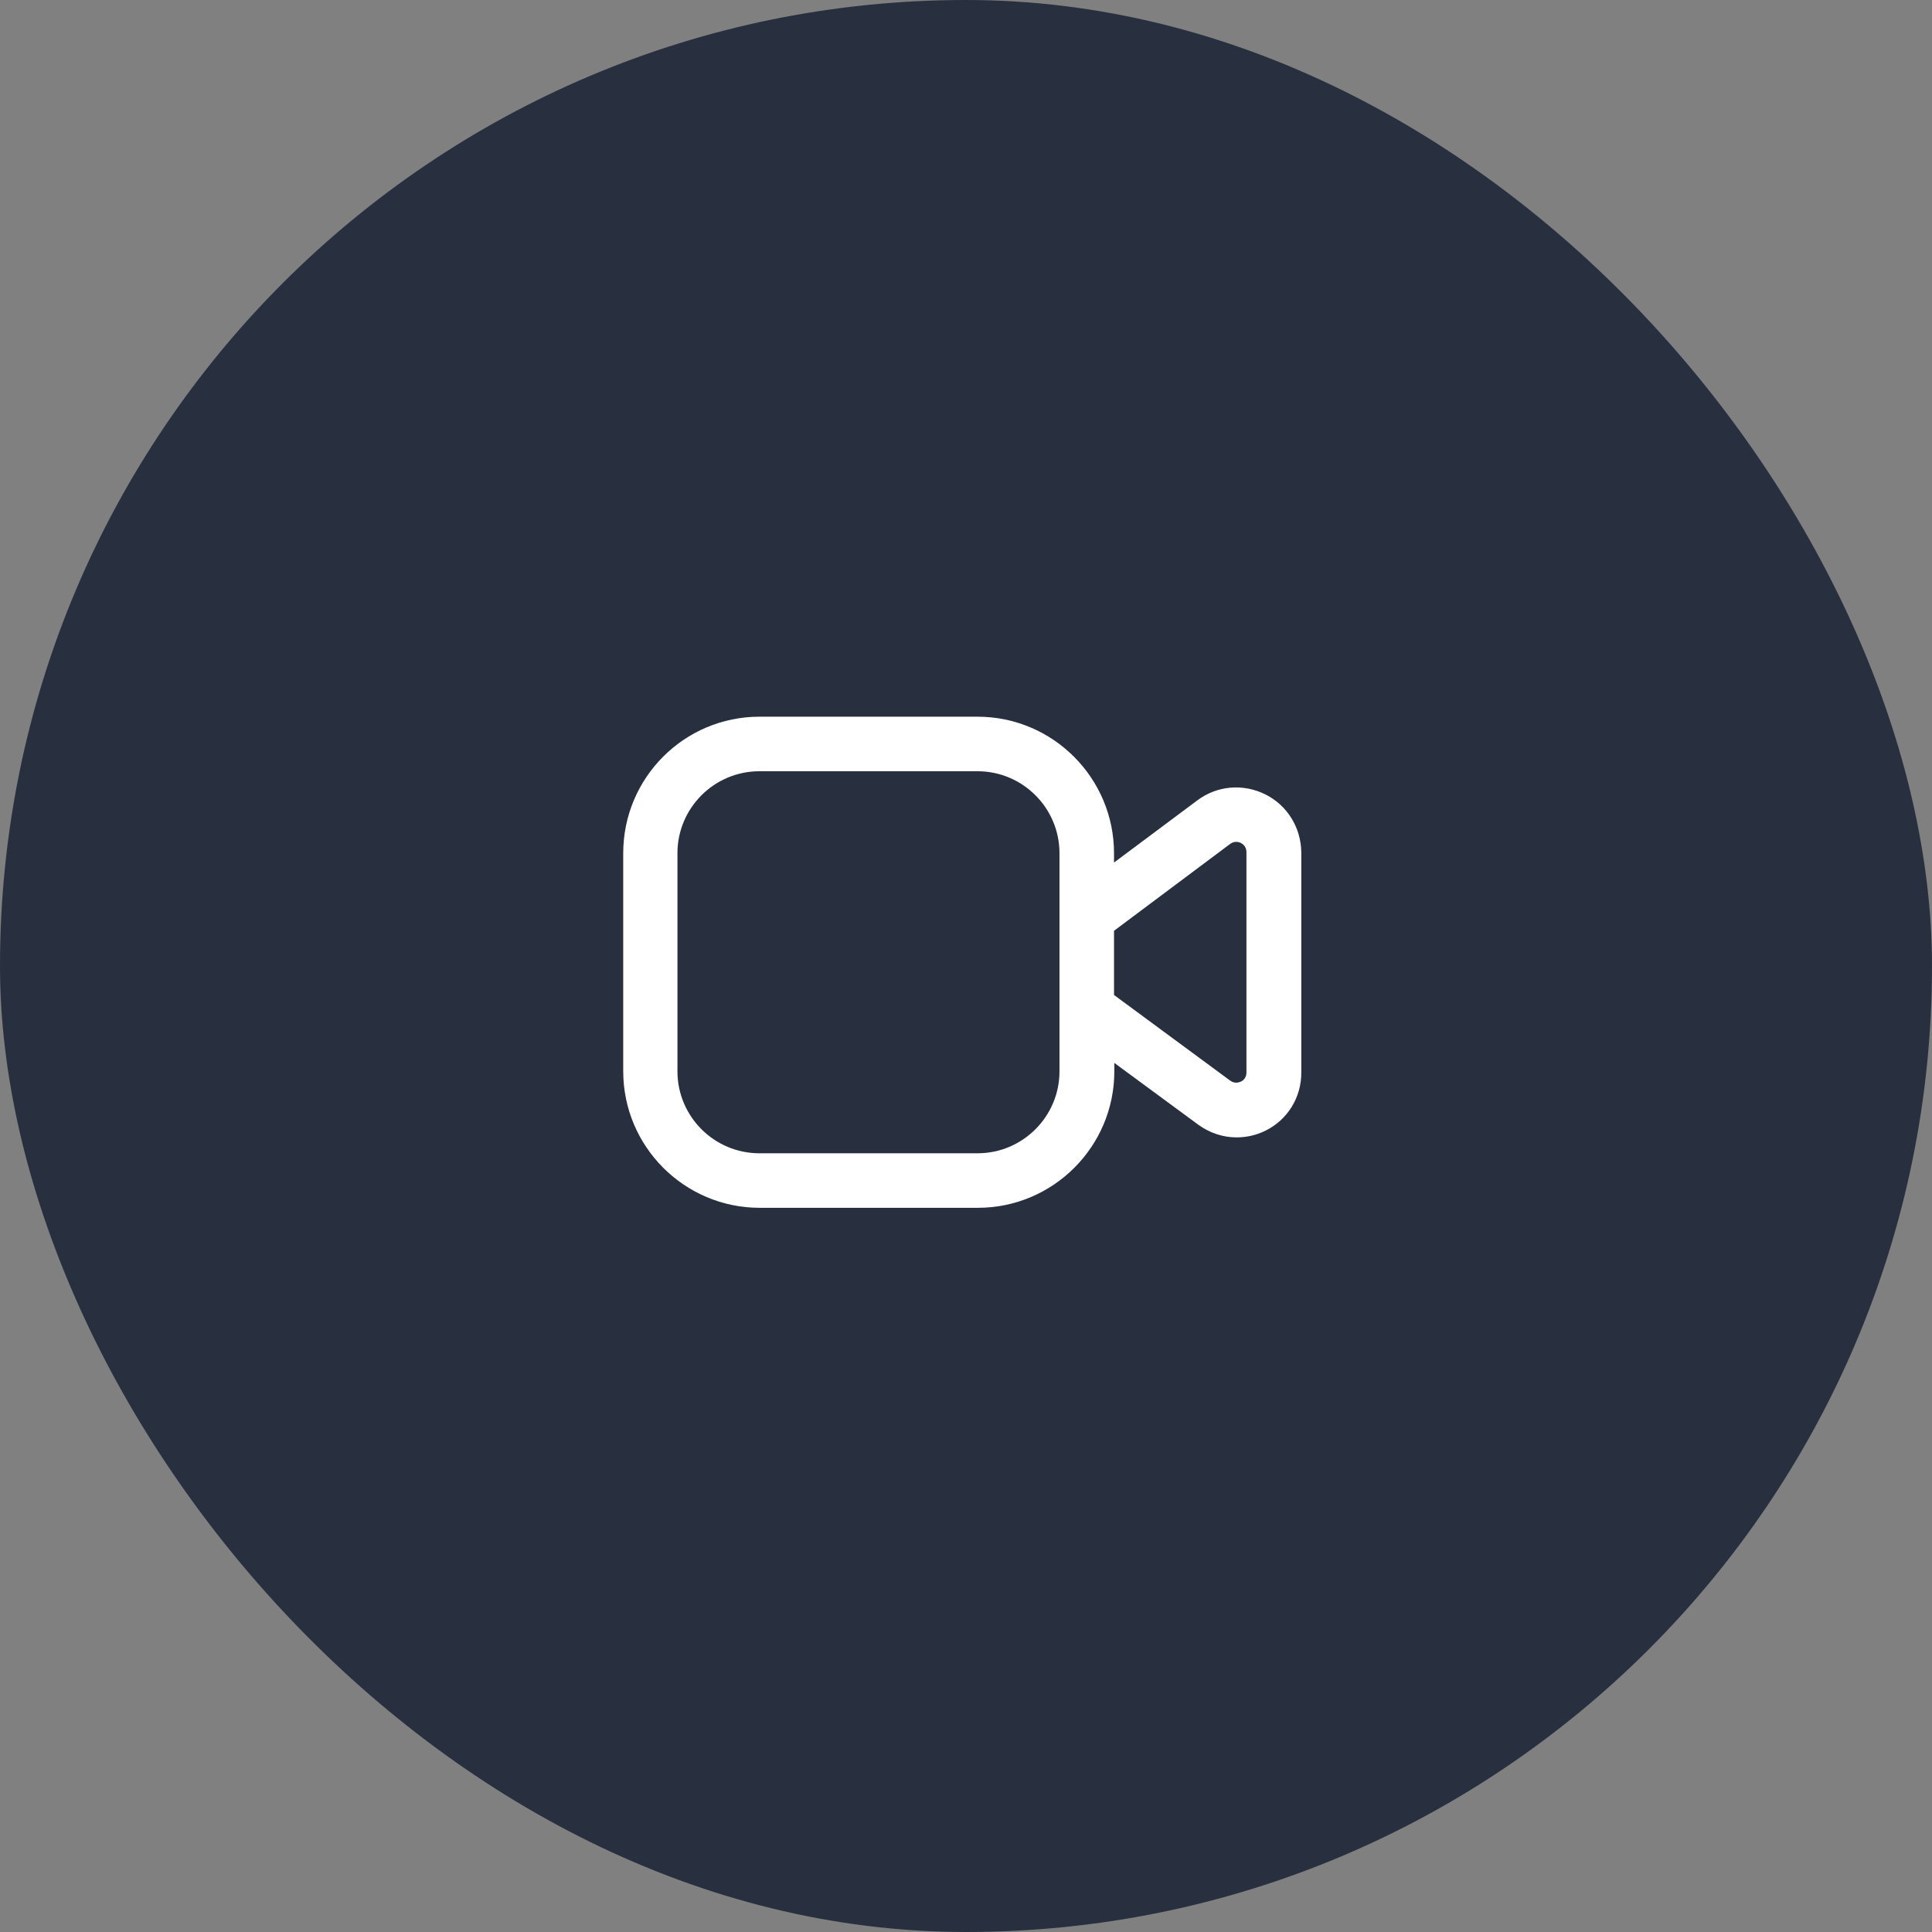
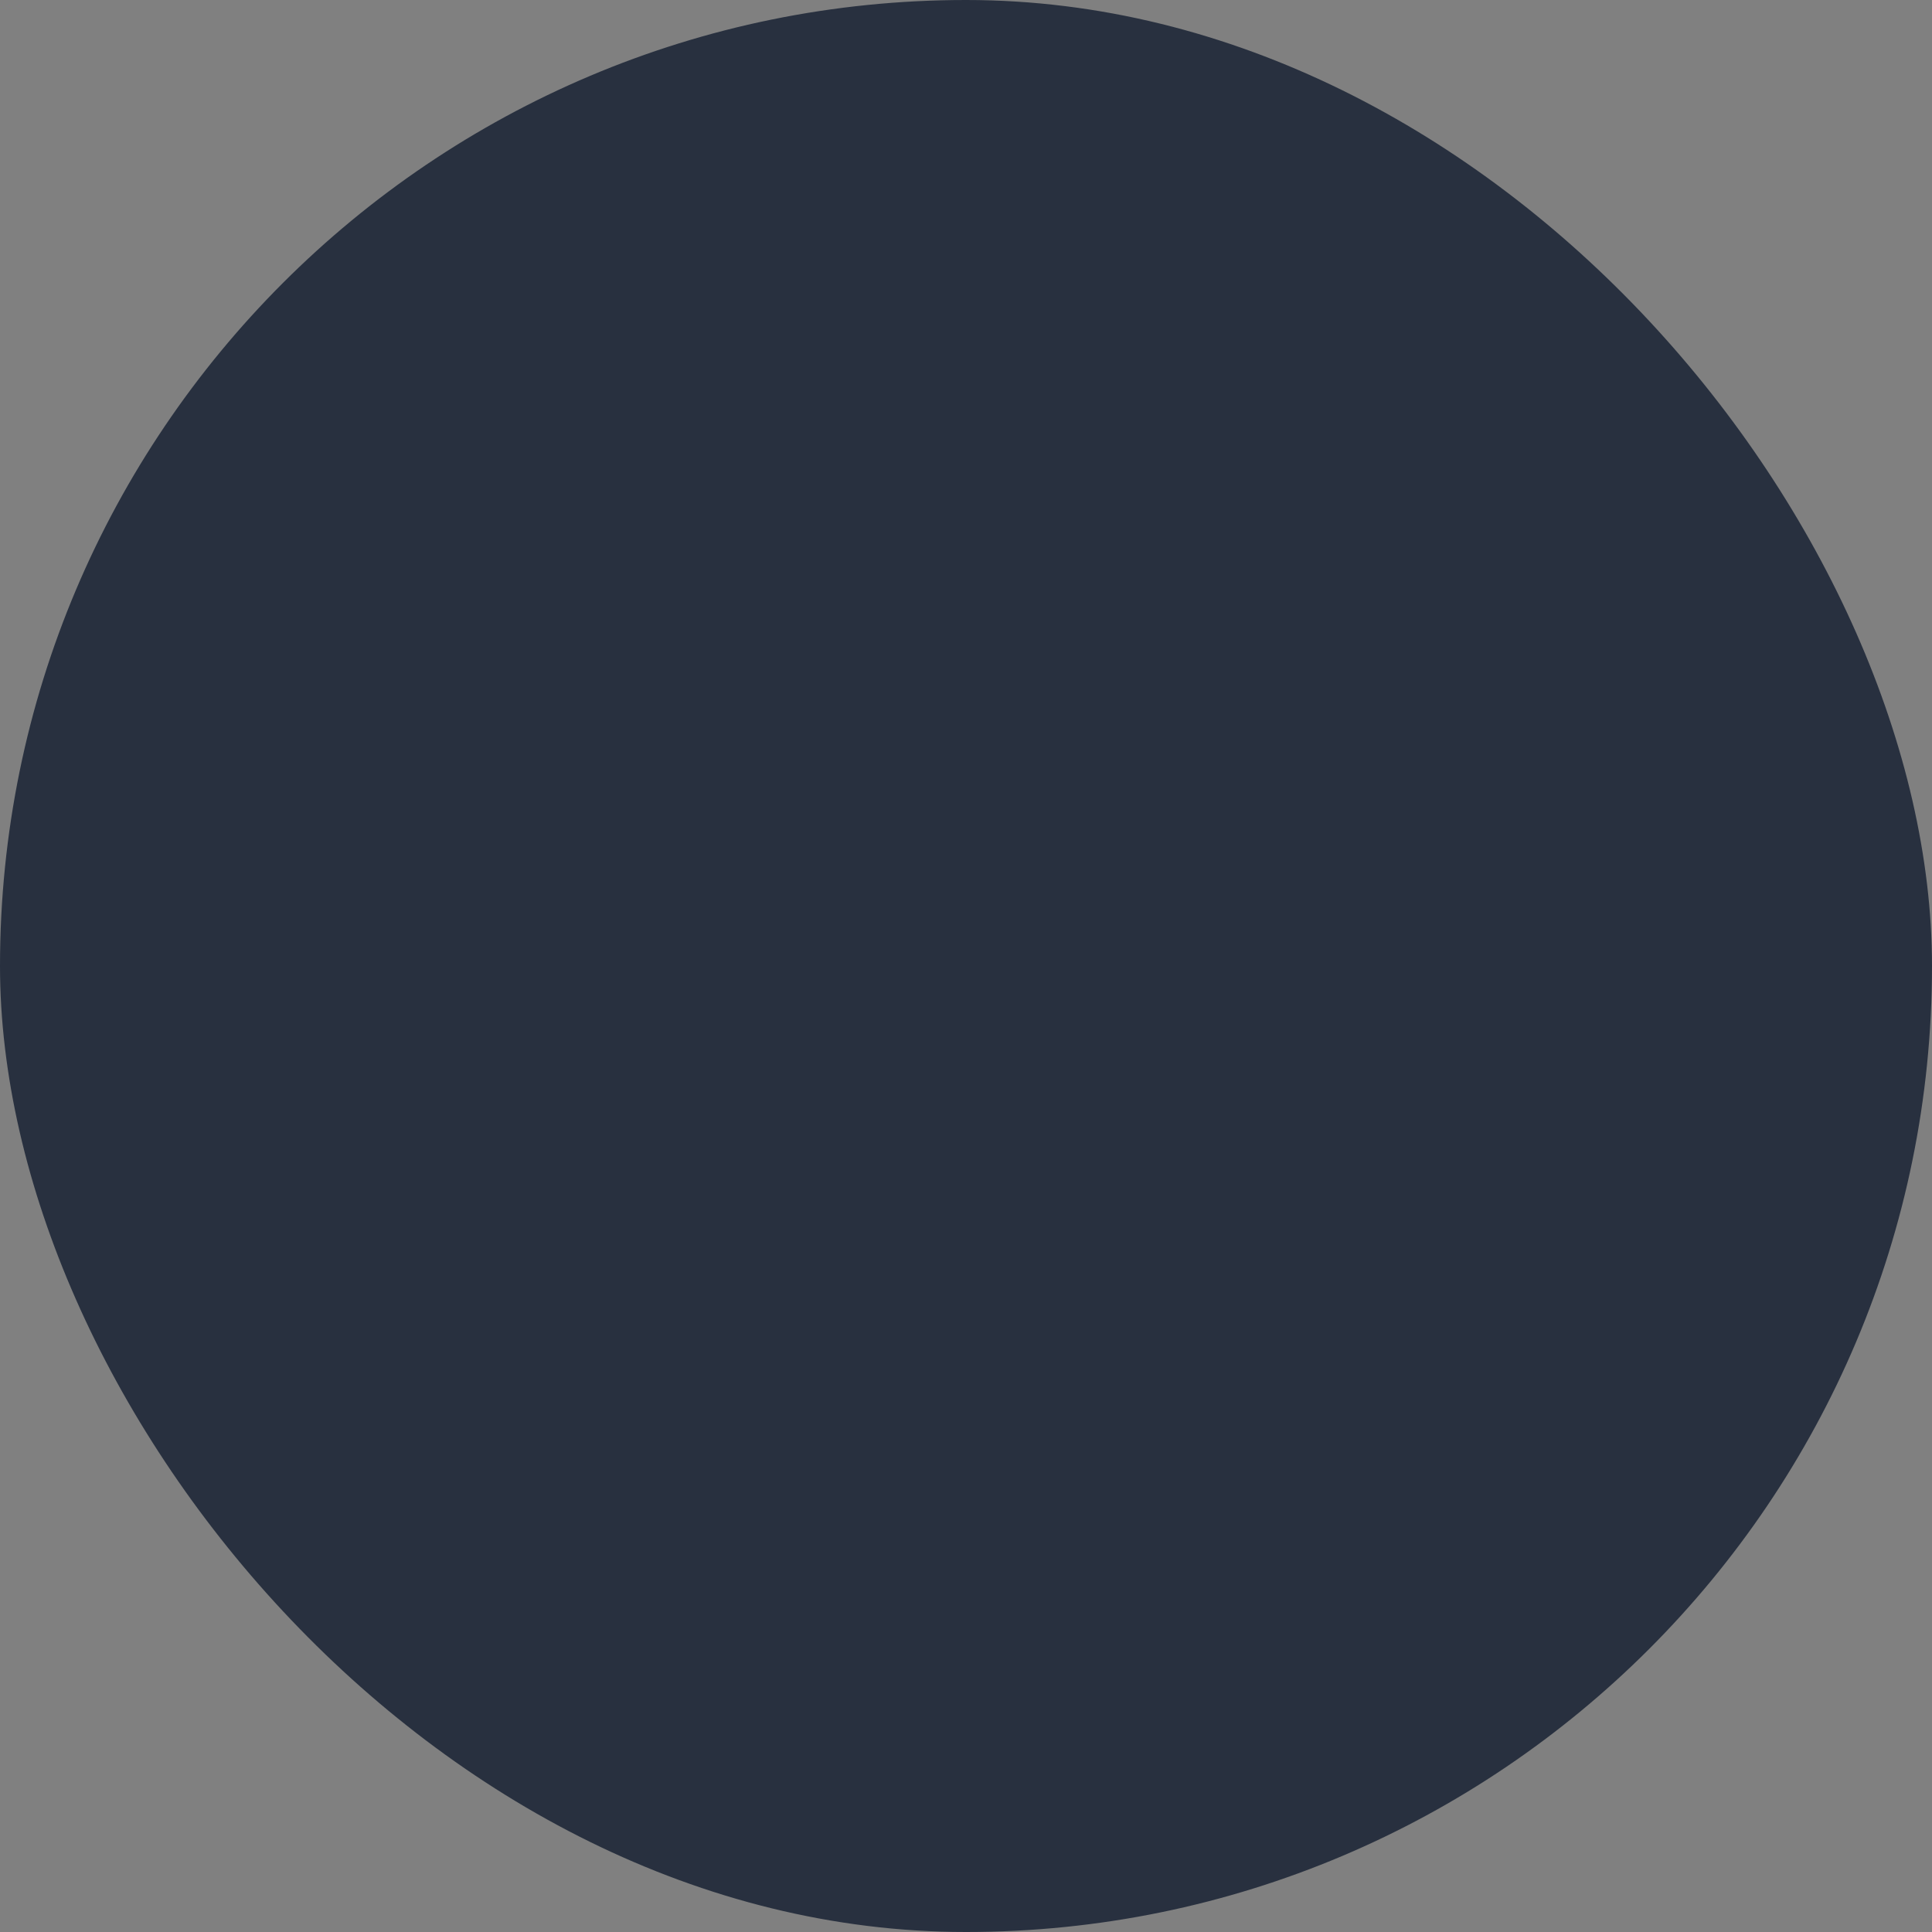
<svg xmlns="http://www.w3.org/2000/svg" width="62" height="62" viewBox="0 0 62 62" fill="none">
  <rect x="0" y="0" width="62" height="62" fill="#808080" stroke="none" />
  <rect width="62" height="62" rx="31" fill="#28303F" />
-   <path d="M40.6 25.49C39.89 25.14 39.06 25.21 38.43 25.68L35.75 27.68V27.38C35.75 24.97 33.79 23 31.37 23H24.37C21.96 23 20 24.96 20 27.38V34.38C20 36.79 21.96 38.76 24.38 38.76H31.38C33.79 38.76 35.76 36.8 35.76 34.38V34.11L38.45 36.09C38.82 36.36 39.25 36.5 39.68 36.5C40 36.5 40.32 36.43 40.62 36.28C41.32 35.93 41.76 35.22 41.76 34.43V27.35C41.75 26.56 41.31 25.84 40.6 25.49ZM34 34.38C34 35.83 32.82 37.01 31.37 37.01H24.37C22.92 37.01 21.74 35.83 21.74 34.38V27.38C21.74 25.93 22.92 24.75 24.37 24.75H31.37C32.82 24.75 34 25.93 34 27.38V29V32.83V34.38ZM40 34.42C40 34.59 39.89 34.68 39.82 34.71C39.75 34.74 39.62 34.78 39.48 34.68L35.75 31.93V29.87L39.48 27.08C39.62 26.98 39.75 27.02 39.82 27.05C39.89 27.09 40 27.17 40 27.35V34.42Z" fill="white" />
</svg>